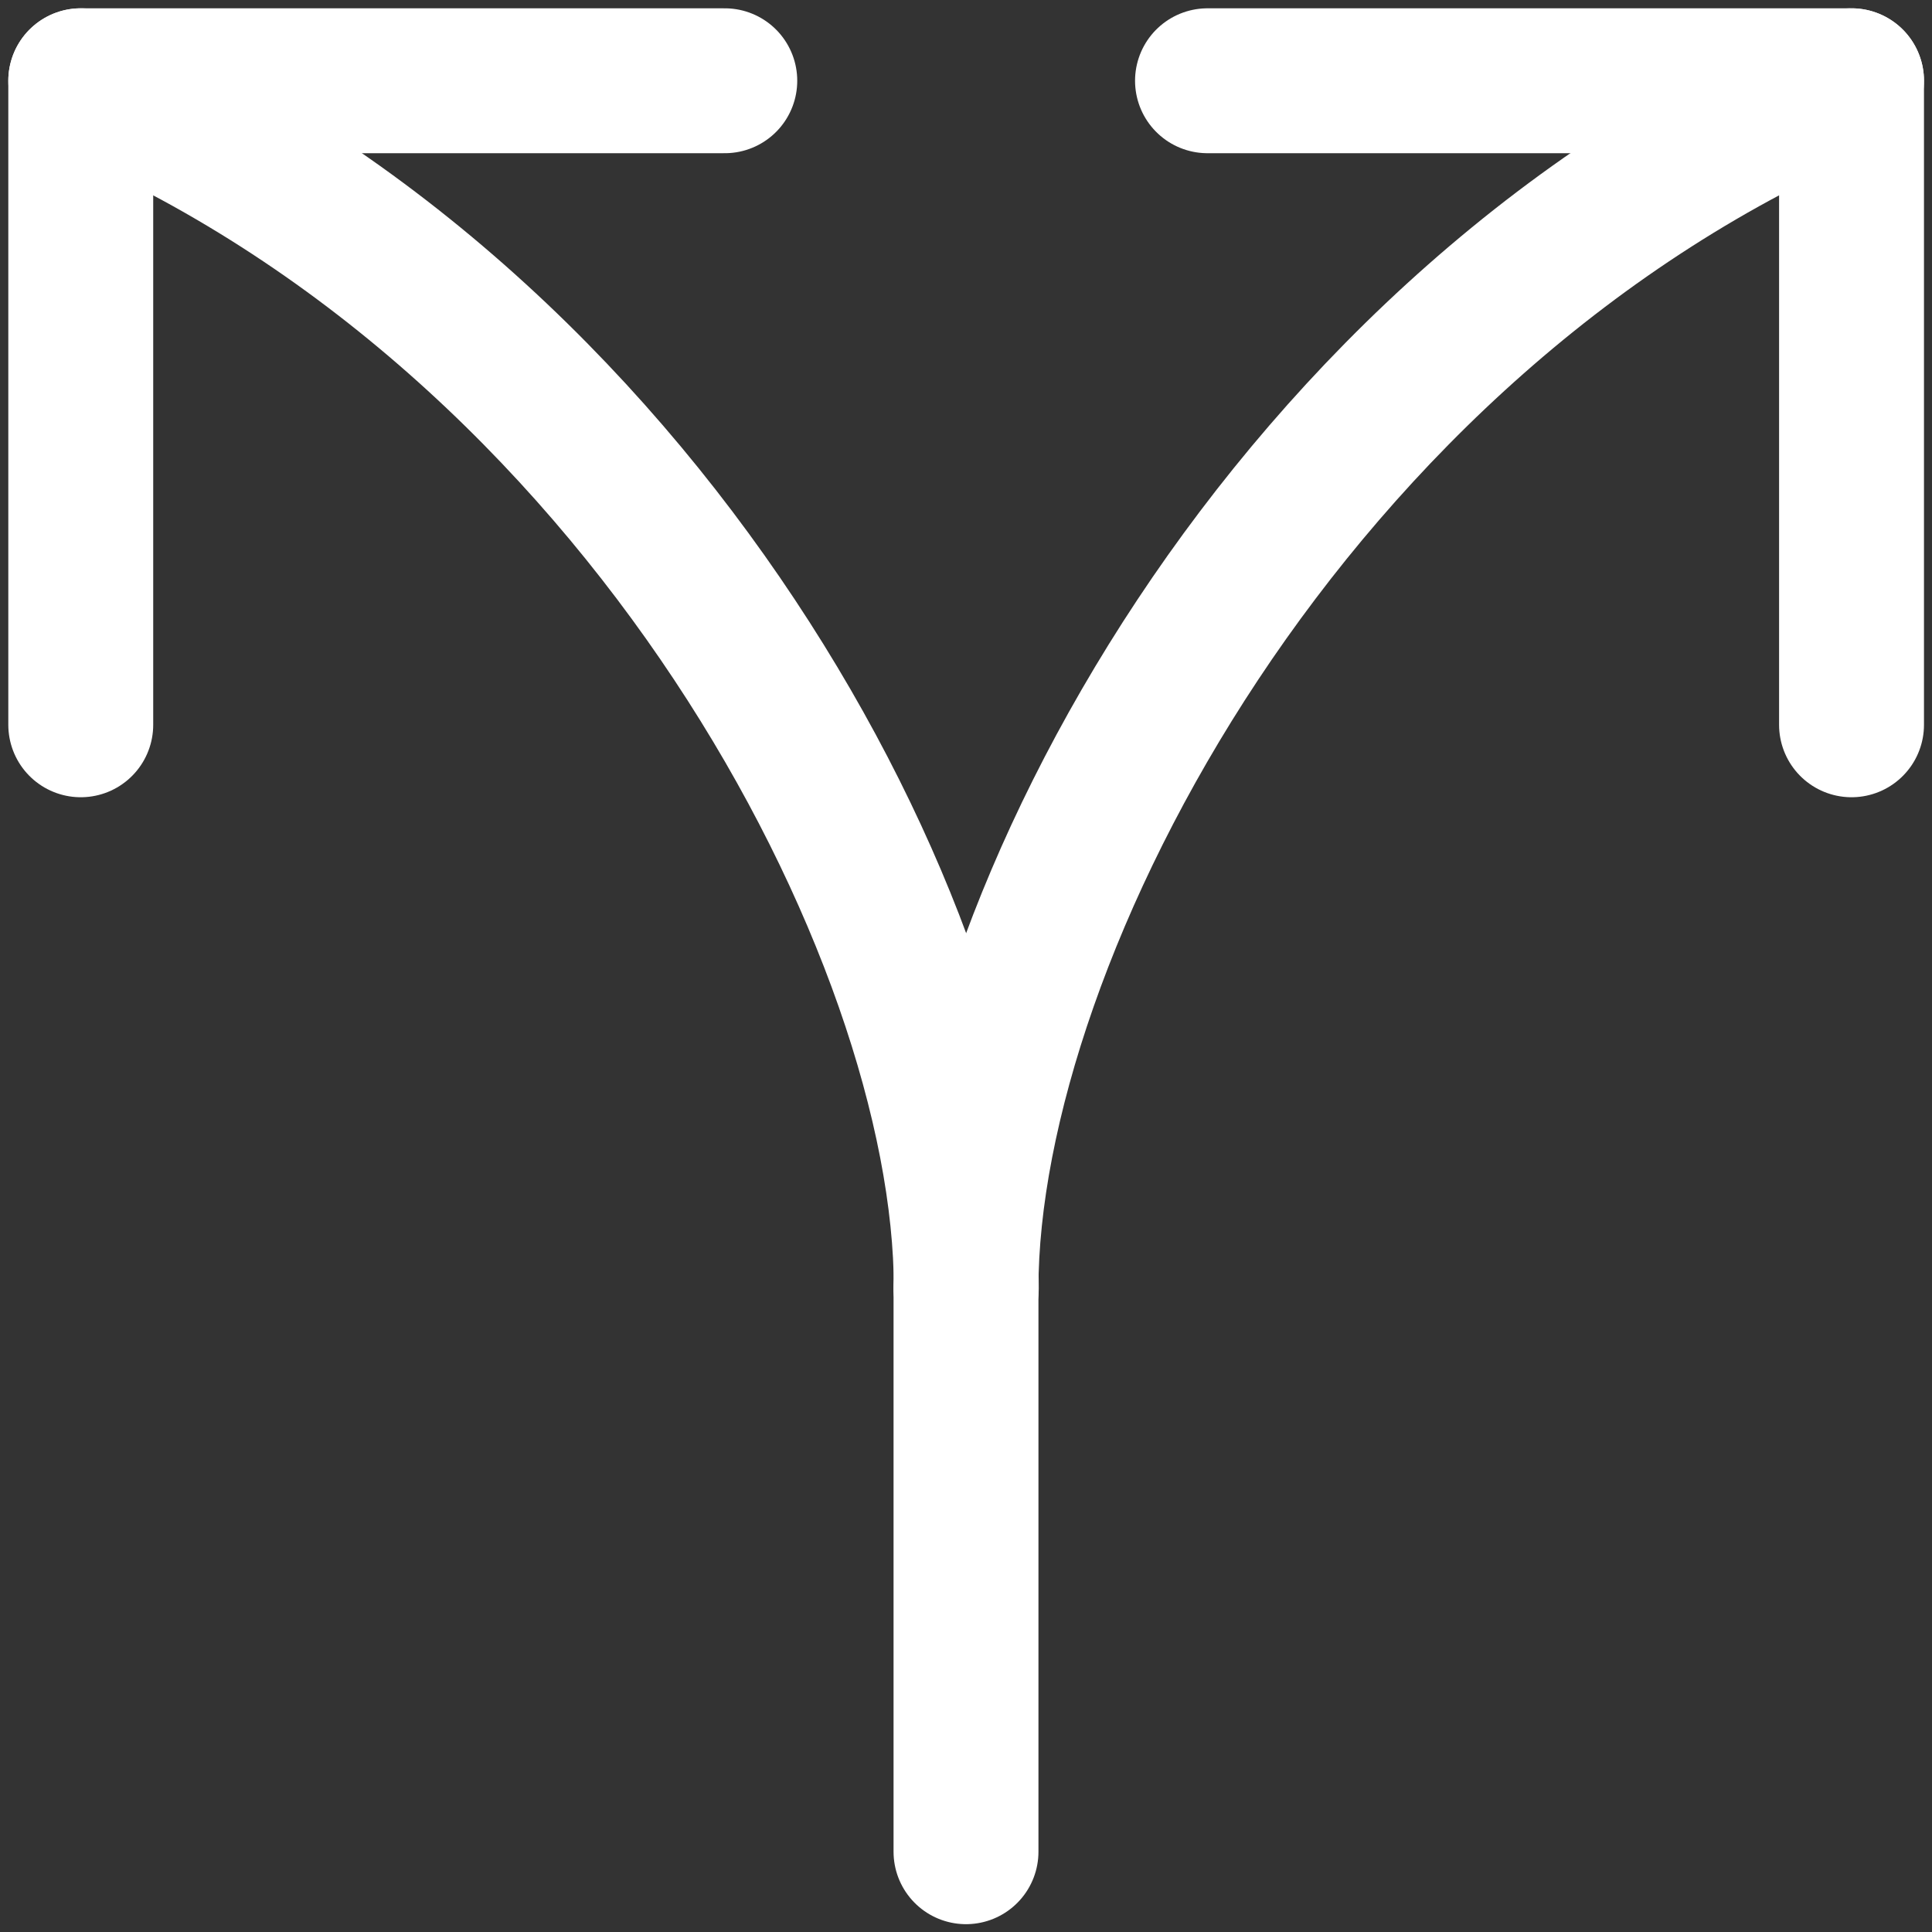
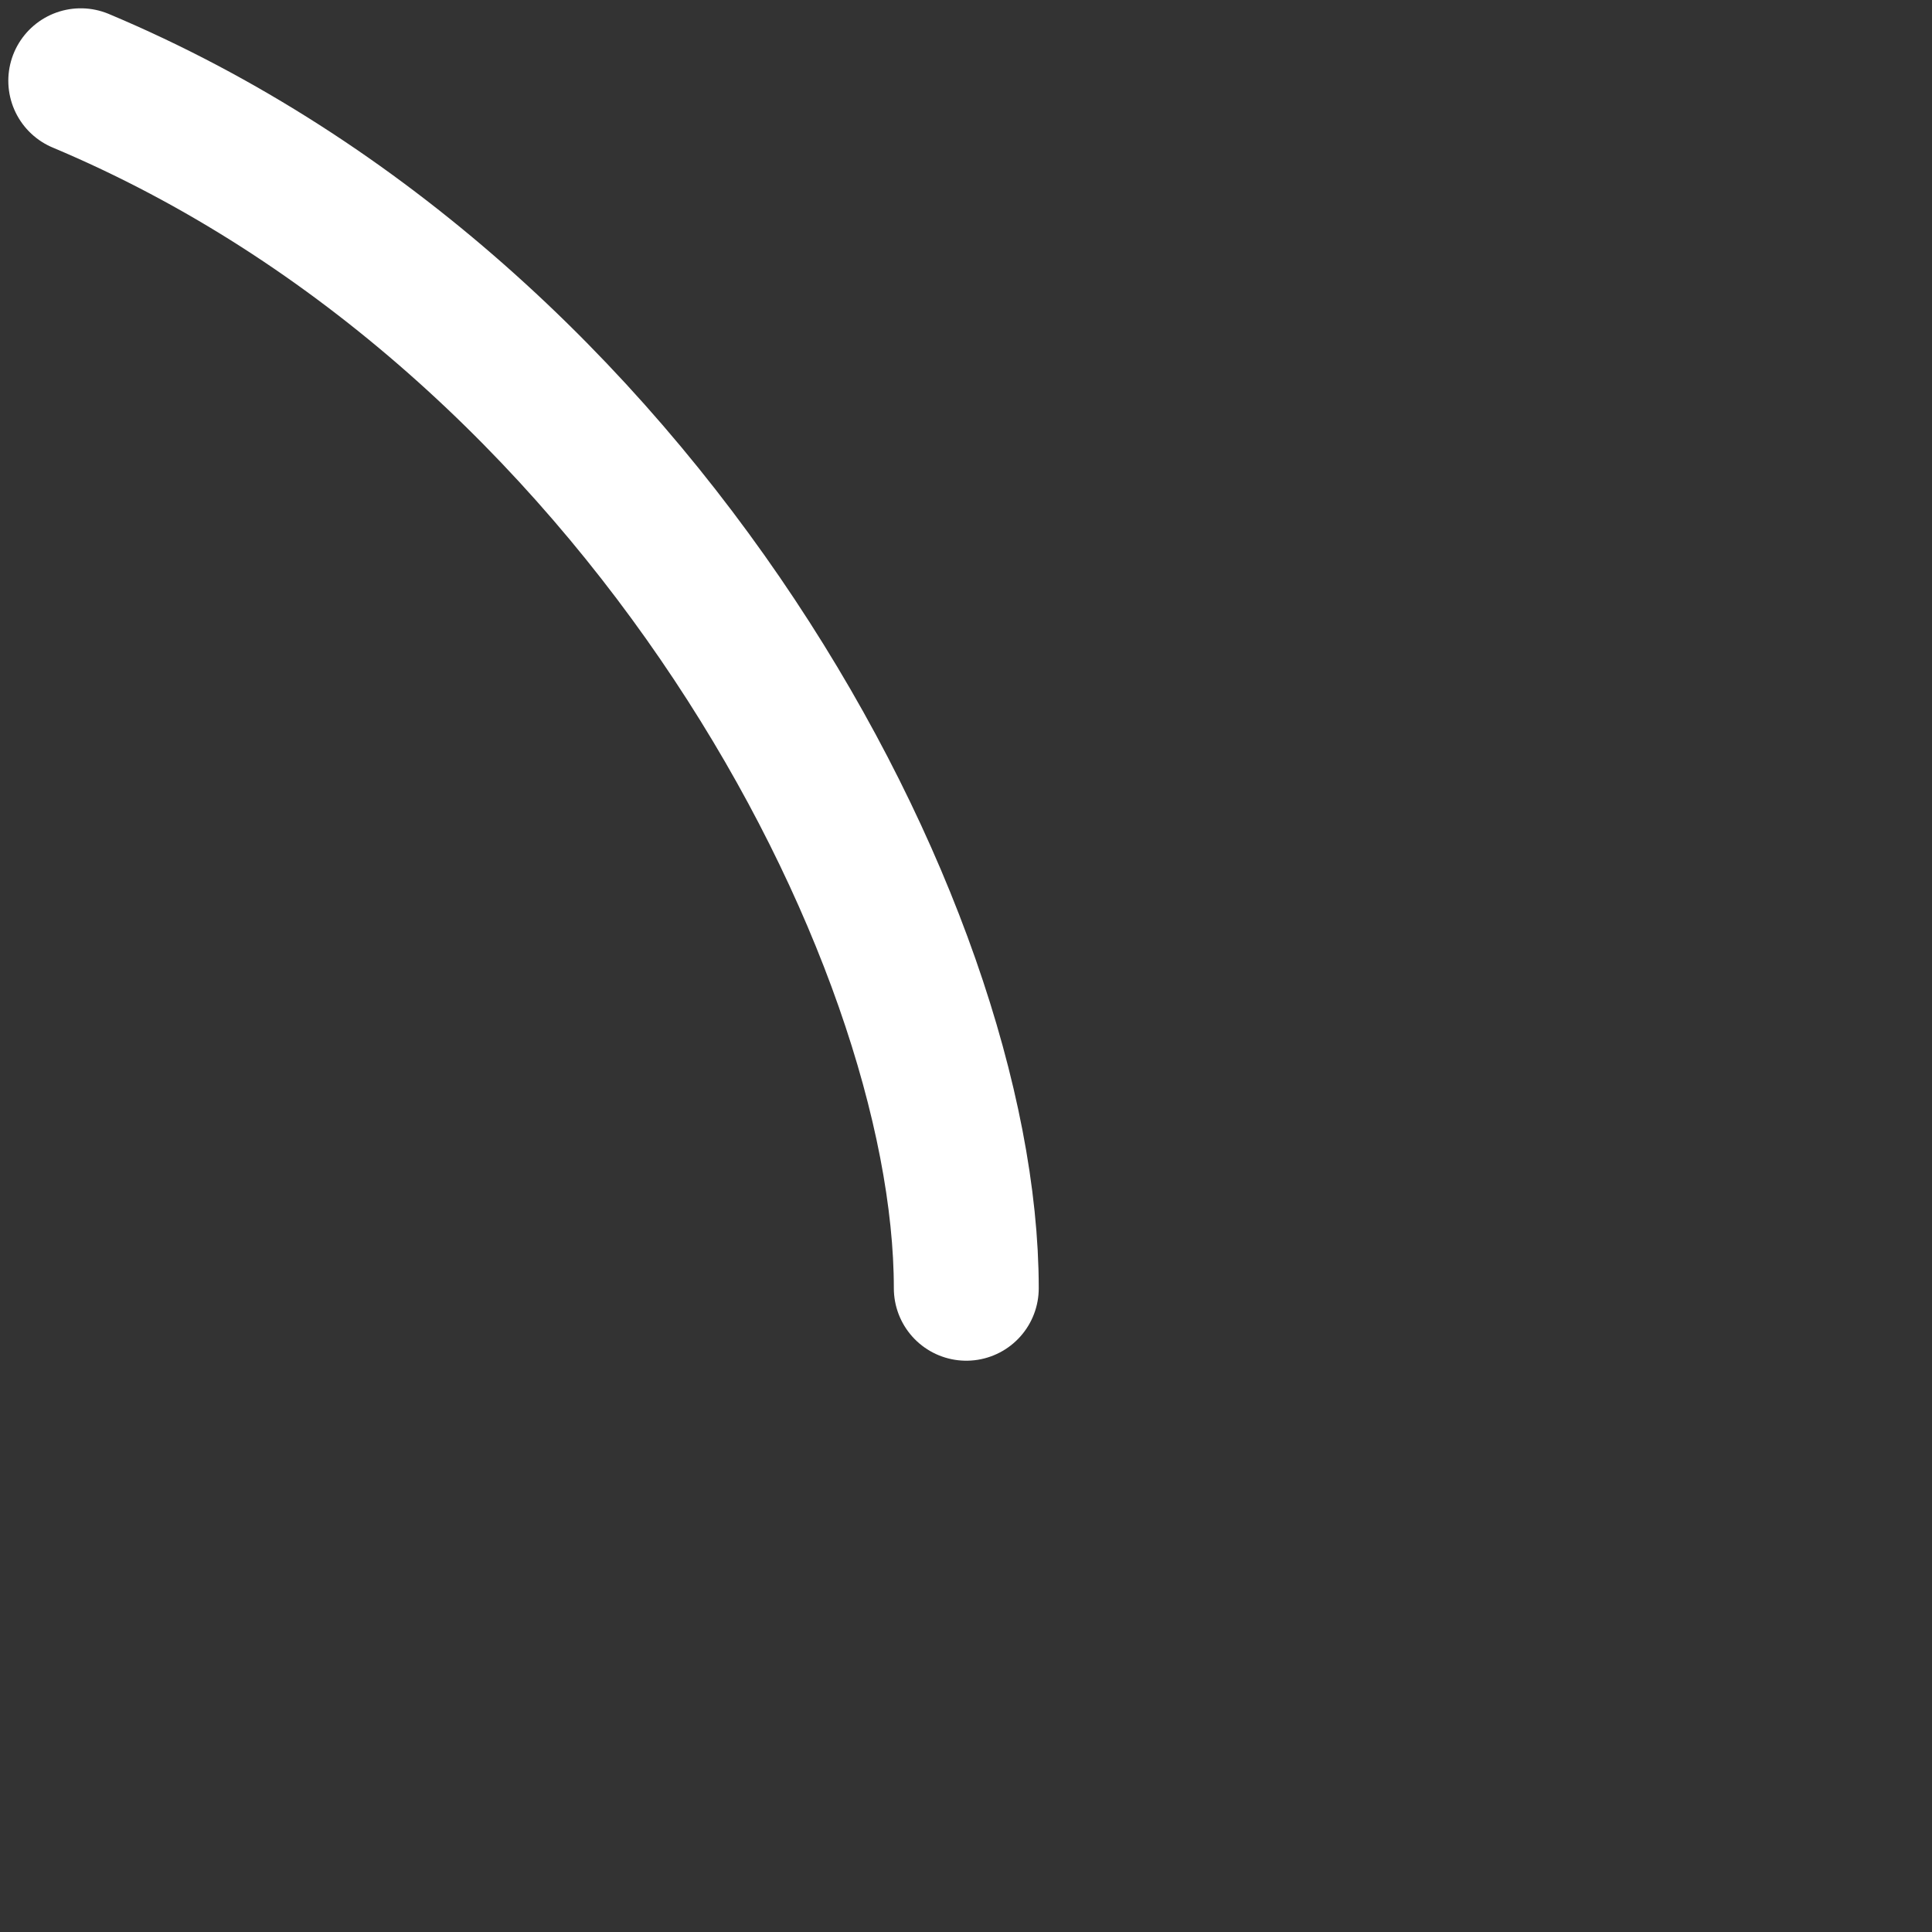
<svg xmlns="http://www.w3.org/2000/svg" width="20" height="20" viewBox="0 0 20 20" fill="none">
  <rect x="0" y="0" width="20" height="20" fill="#333333" stroke="none" />
  <path d="M10.003 13.336C10.003 9.652 6.66 3.283 0.836 0.836" stroke="white" stroke-width="1.5" stroke-linecap="round" stroke-linejoin="round" />
-   <path d="M10 13.336C10 9.652 13.343 3.283 19.167 0.836" stroke="white" stroke-width="1.5" stroke-linecap="round" stroke-linejoin="round" />
-   <path d="M10 13.336V19.169" stroke="white" stroke-width="1.5" stroke-linecap="round" stroke-linejoin="round" />
-   <path d="M0.836 7.503V0.836H7.503" stroke="white" stroke-width="1.5" stroke-linecap="round" stroke-linejoin="round" />
-   <path d="M19.167 7.503V0.836H12.5" stroke="white" stroke-width="1.5" stroke-linecap="round" stroke-linejoin="round" />
</svg>